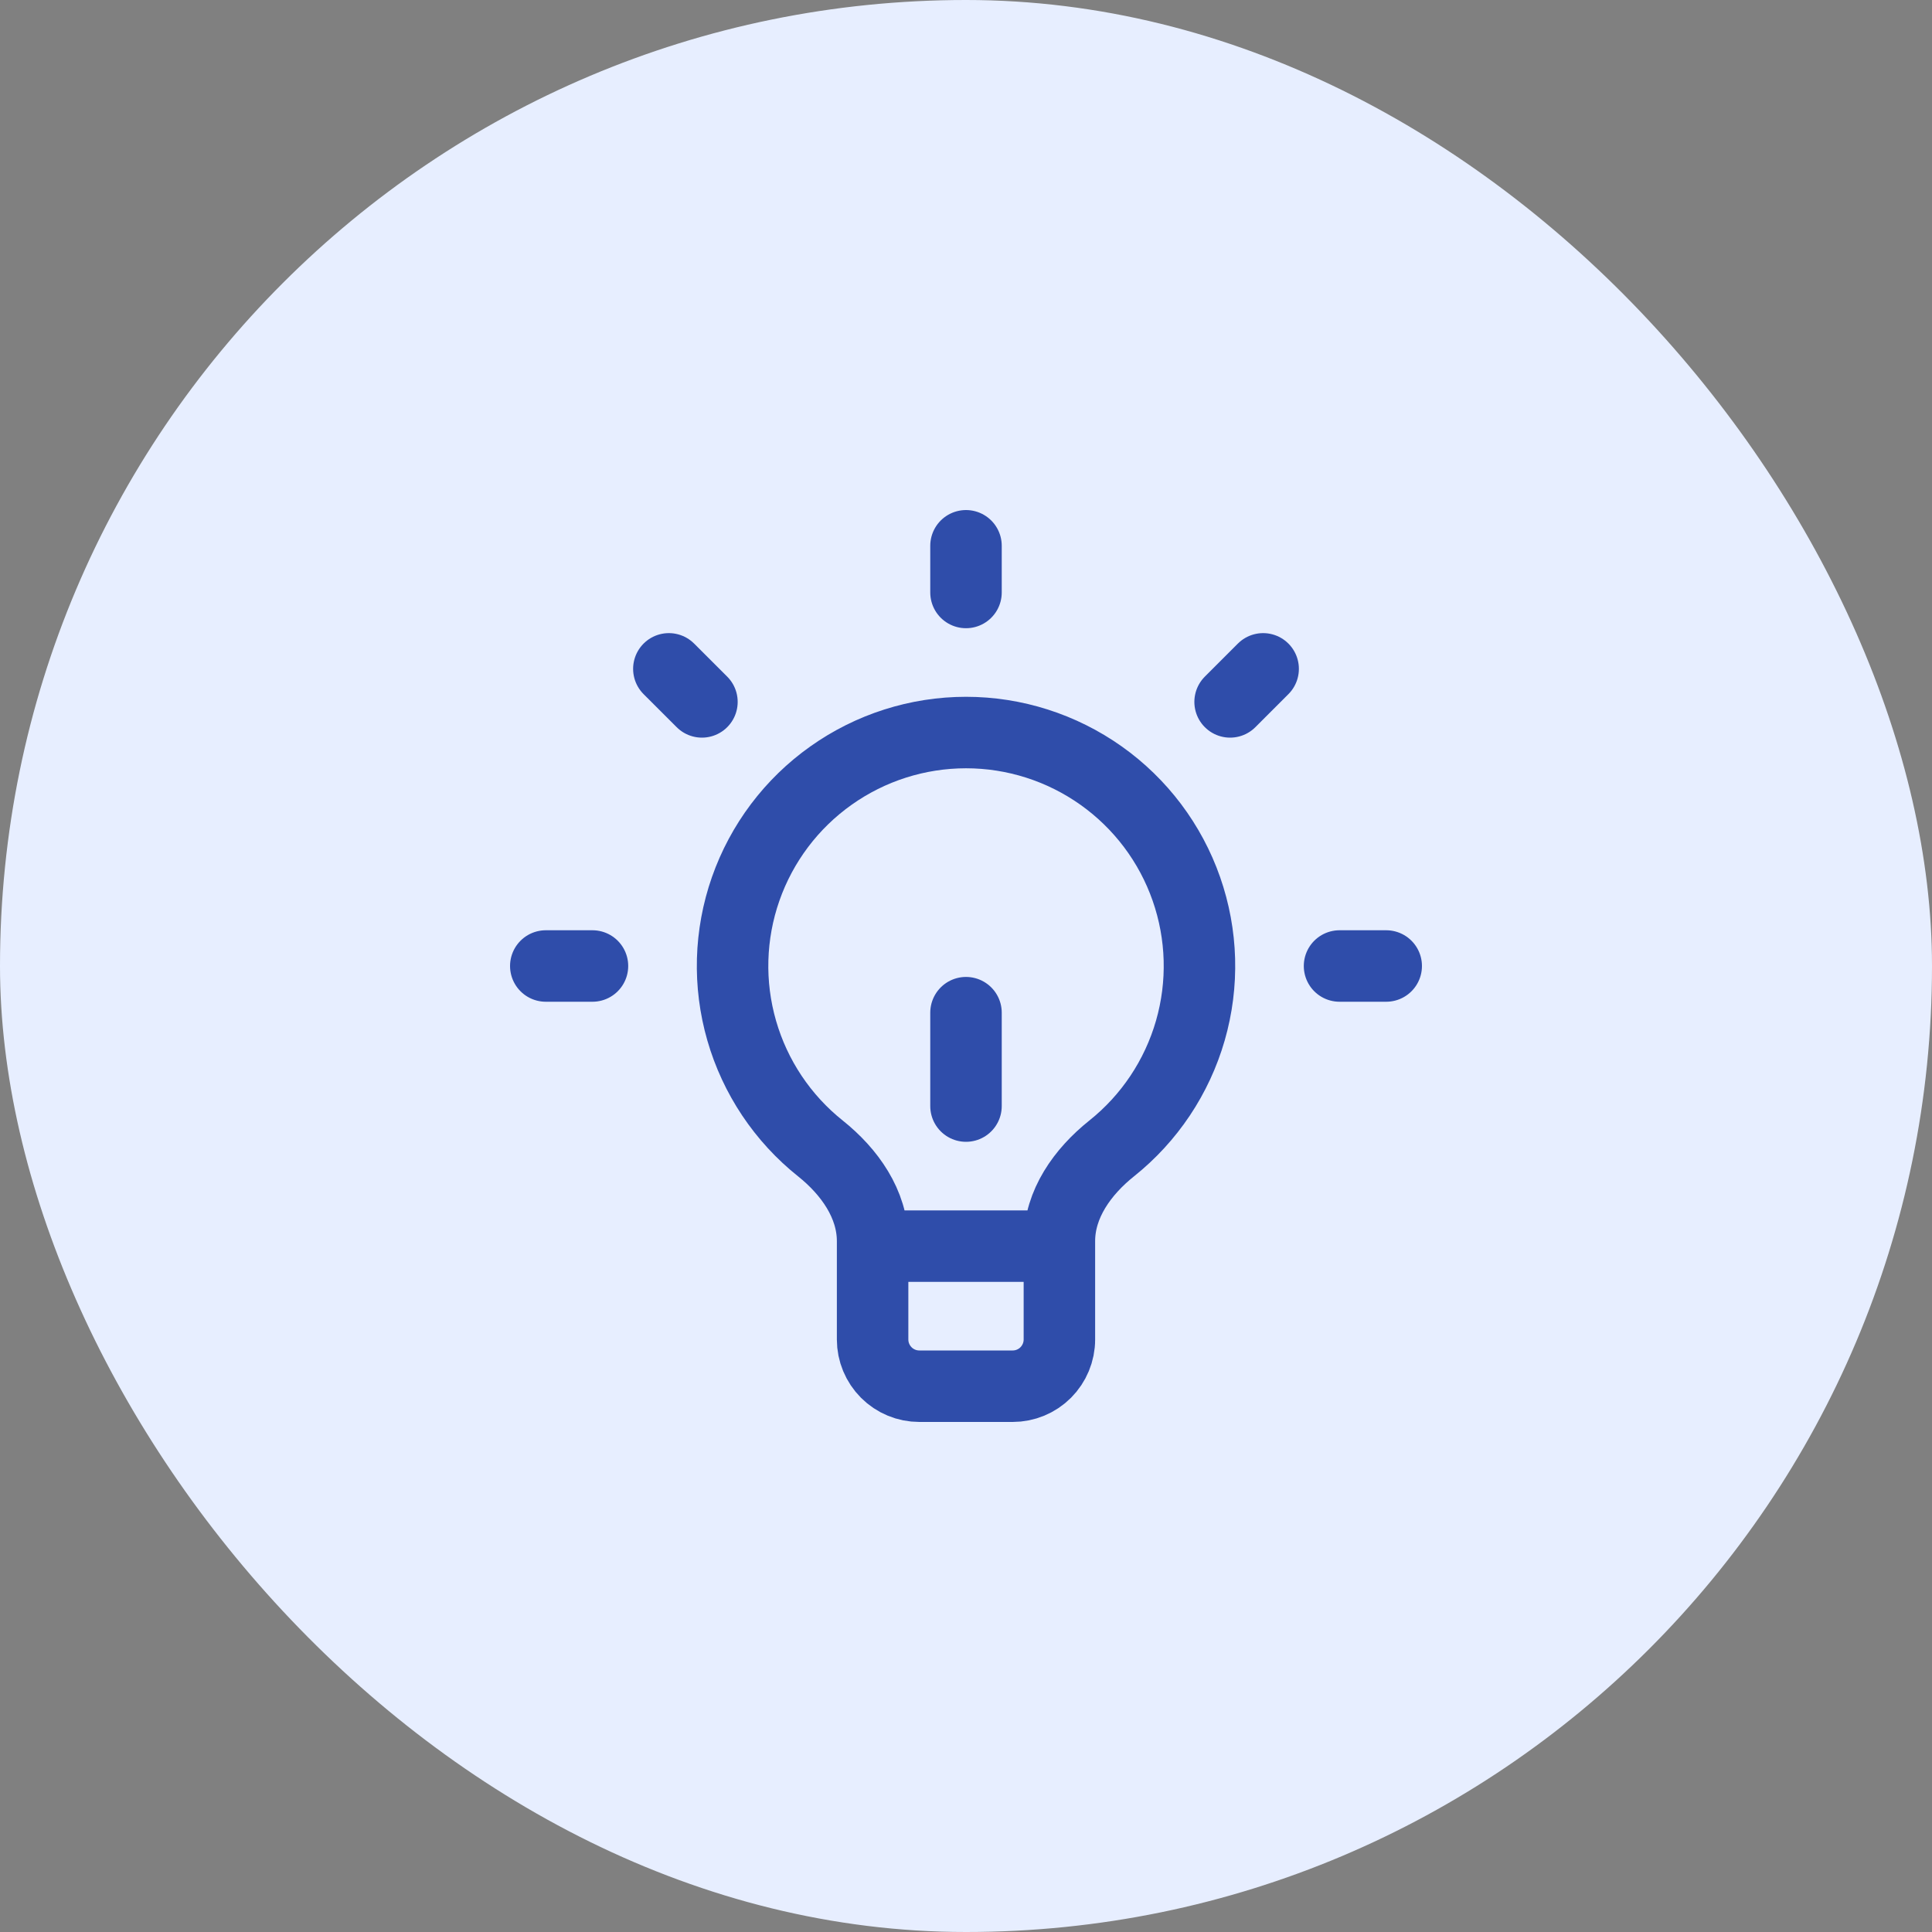
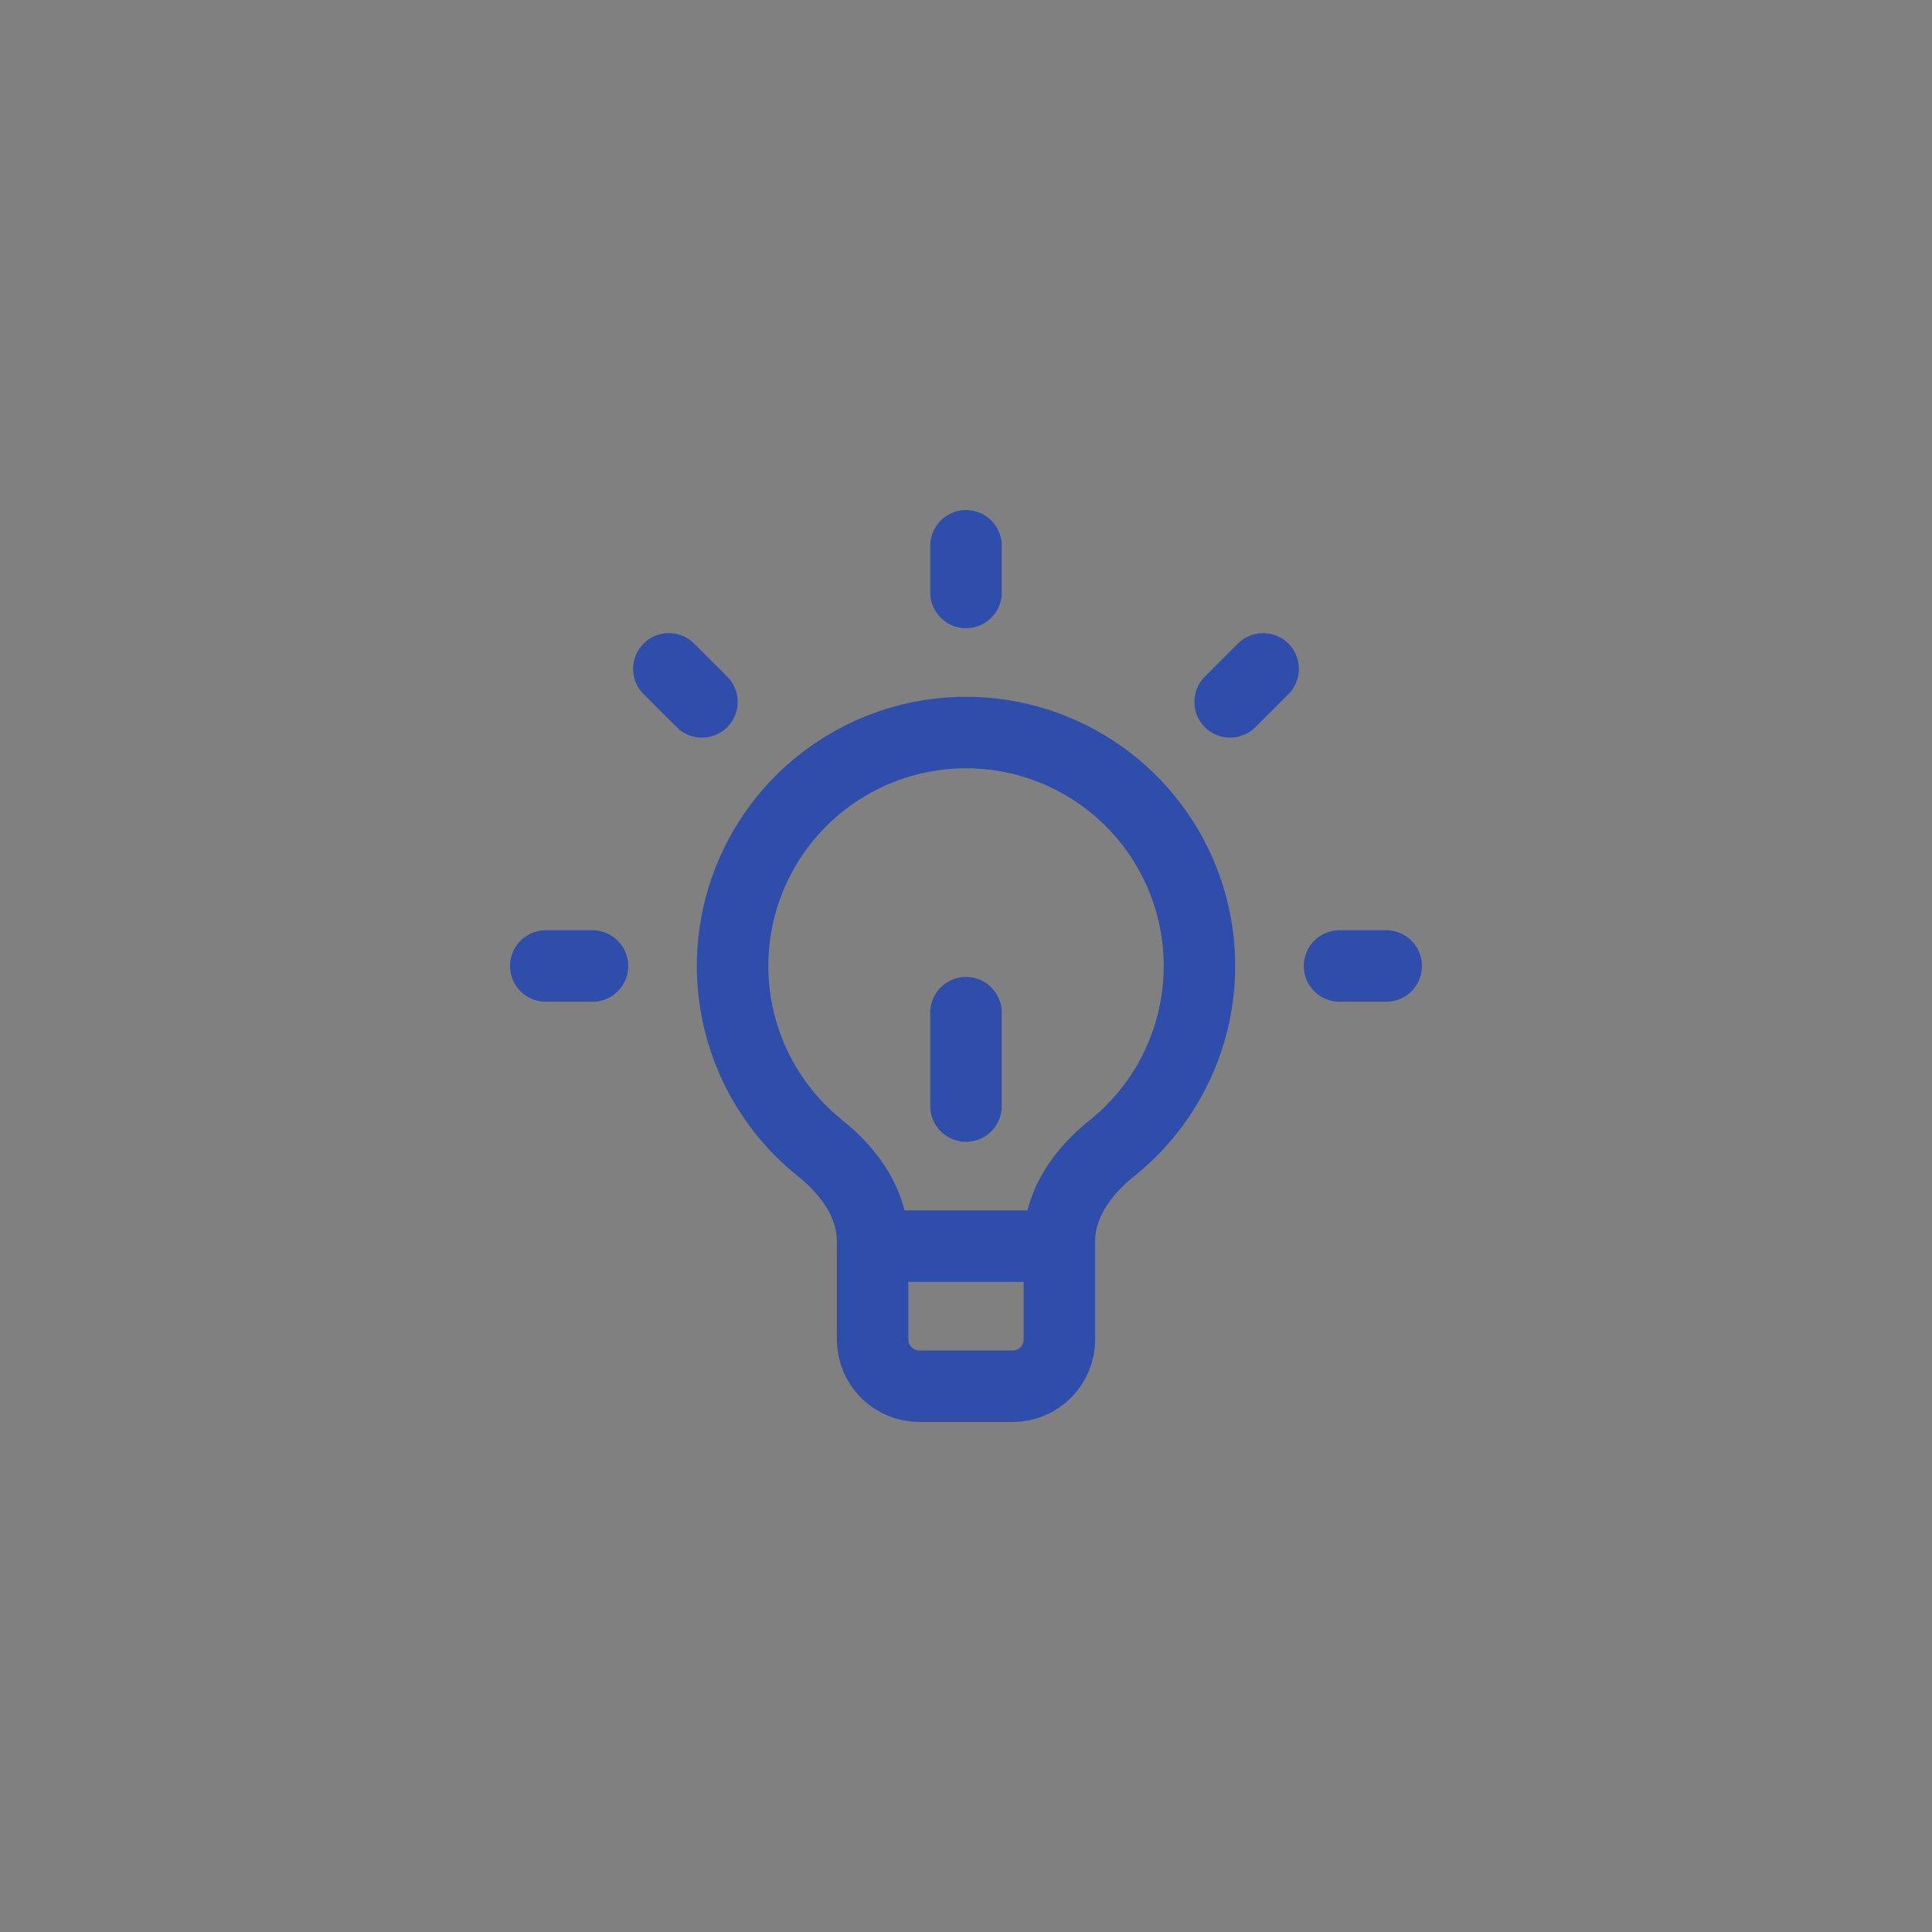
<svg xmlns="http://www.w3.org/2000/svg" width="50" height="50" viewBox="0 0 50 50" fill="none">
  <rect x="0" y="0" width="50" height="50" fill="#808080" stroke="none" />
-   <rect width="50" height="50" rx="25" fill="#E7EEFF" />
  <path d="M22.583 32.25V32.121C22.583 31.16 21.984 30.323 21.234 29.723C20.254 28.942 19.542 27.876 19.195 26.672C18.848 25.469 18.884 24.187 19.298 23.004C19.712 21.822 20.483 20.797 21.505 20.073C22.526 19.348 23.748 18.958 25.001 18.958C26.253 18.958 27.475 19.348 28.497 20.073C29.518 20.797 30.29 21.822 30.703 23.004C31.117 24.187 31.153 25.469 30.806 26.672C30.459 27.876 29.747 28.942 28.768 29.723C28.016 30.324 27.417 31.16 27.417 32.121V32.25M22.583 32.25V34.667C22.583 34.987 22.711 35.294 22.937 35.521C23.164 35.748 23.471 35.875 23.792 35.875H26.208C26.529 35.875 26.836 35.748 27.063 35.521C27.289 35.294 27.417 34.987 27.417 34.667V32.25M22.583 32.25H27.417M34.667 25H35.875M15.333 25H14.125M25 15.333V14.125M31.835 18.165L32.69 17.31M18.166 18.165L17.31 17.31M25 28.625V26.208" stroke="#2F4DAA" stroke-width="1.85" stroke-linecap="round" stroke-linejoin="round" />
</svg>